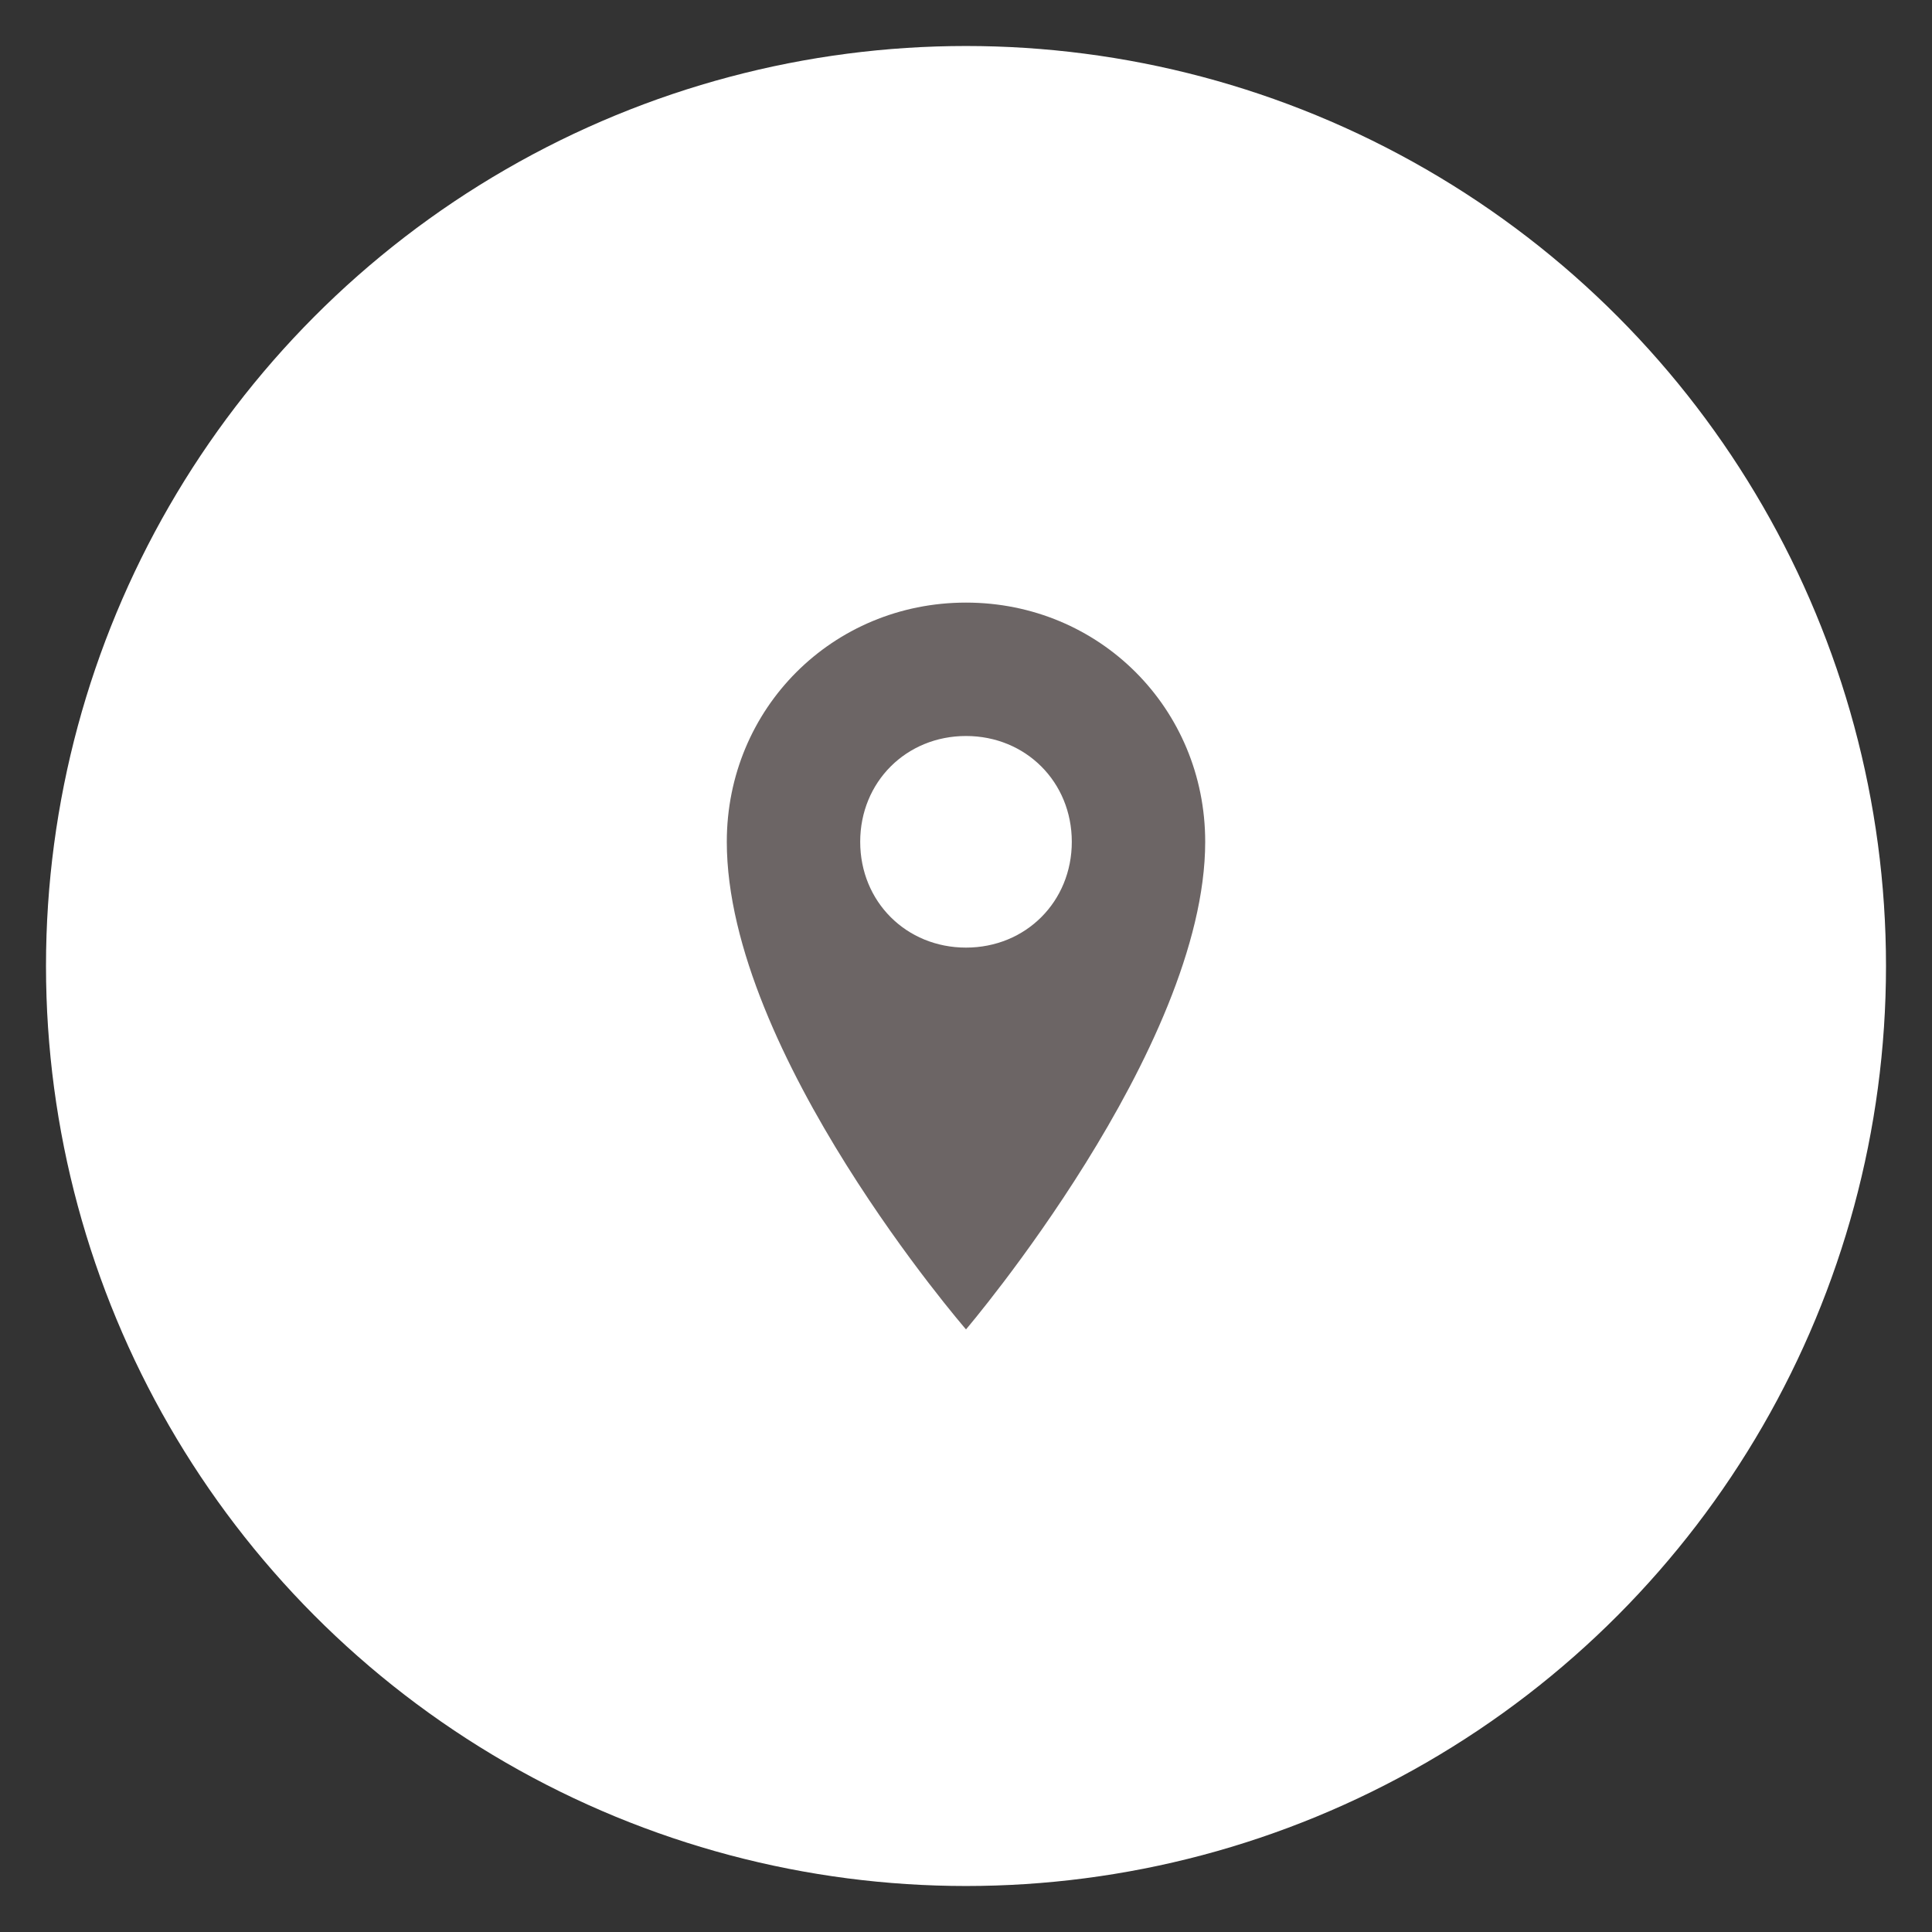
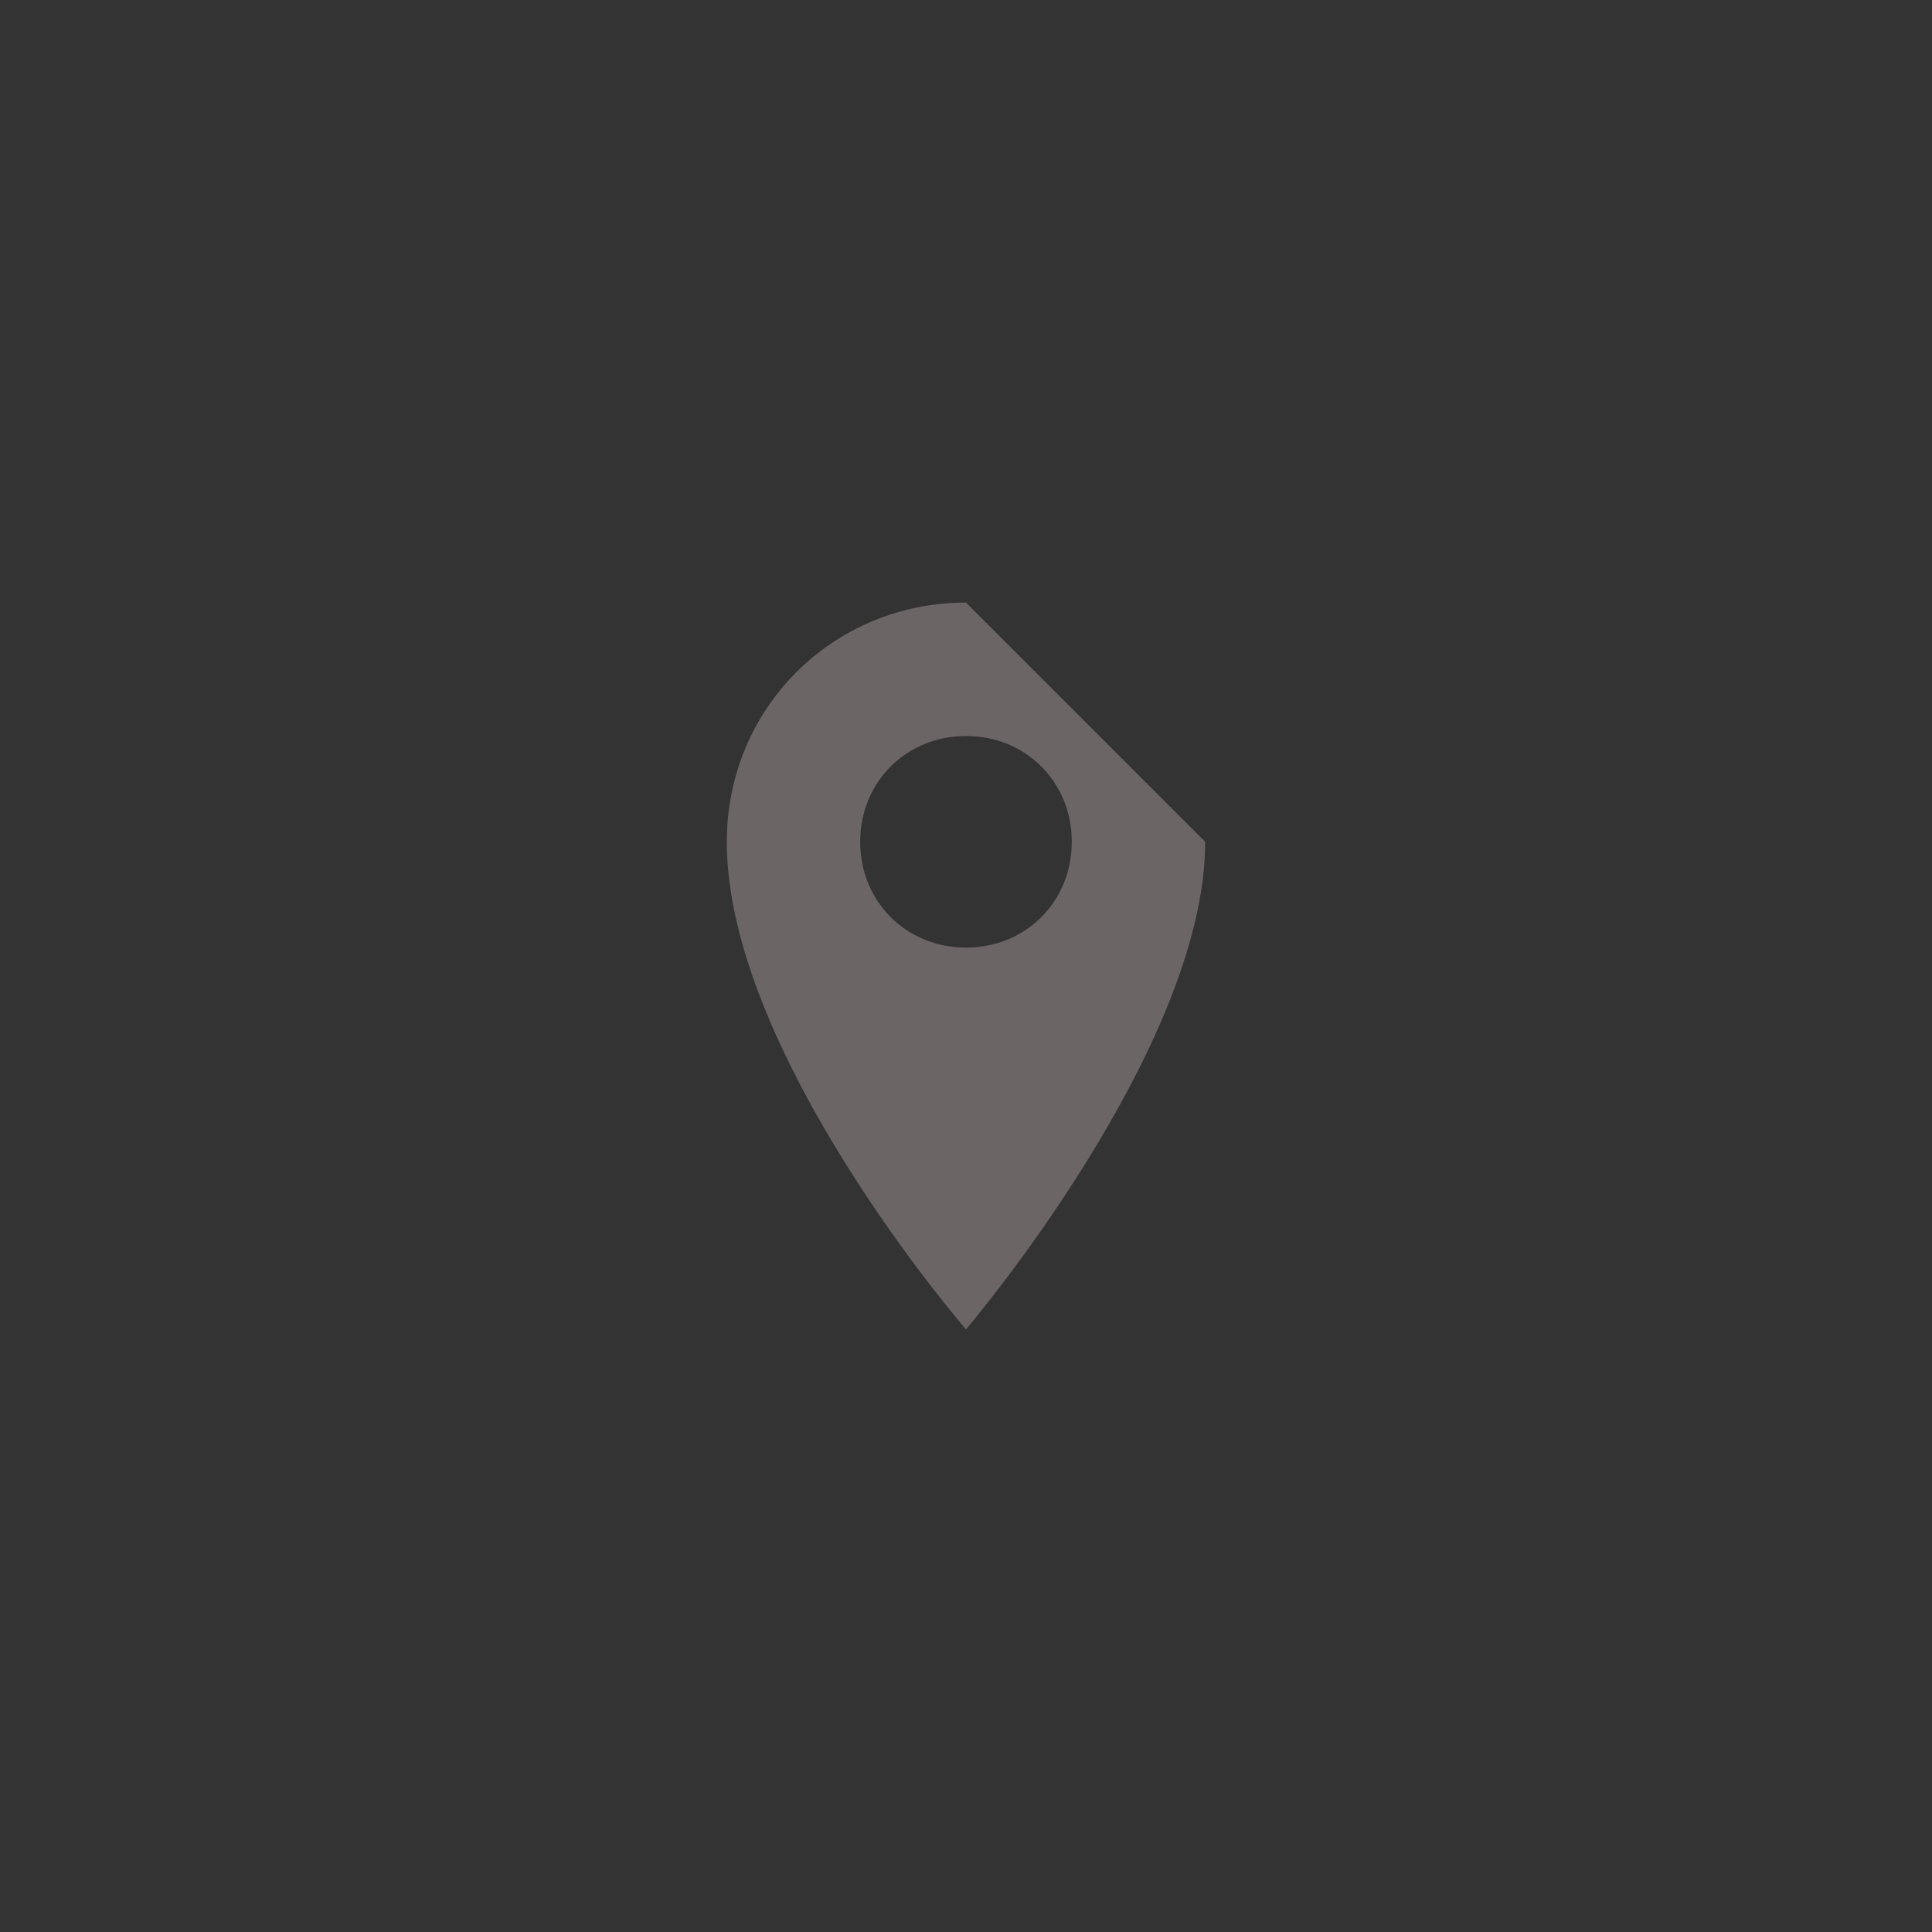
<svg xmlns="http://www.w3.org/2000/svg" version="1.1" id="レイヤー_1" x="0px" y="0px" viewBox="0 0 42 42" style="enable-background:new 0 0 42 42;" xml:space="preserve">
  <rect x="0" y="0" width="42" height="42" fill="#333333" stroke="none" />
  <style type="text/css">
	.st0{fill:#FFFFFF;}
	.st1{fill:#6C6565;}
</style>
  <g>
-     <circle class="st0" cx="21" cy="21" r="20" />
    <g>
-       <path class="st1" d="M21,13.1c-2.9,0-5.2,2.3-5.2,5.2c0,4.6,5.2,10.6,5.2,10.6s5.2-6.1,5.2-10.6C26.2,15.4,23.9,13.1,21,13.1z     M21,16c1.3,0,2.3,1,2.3,2.3s-1,2.3-2.3,2.3s-2.3-1-2.3-2.3S19.7,16,21,16z" />
+       <path class="st1" d="M21,13.1c-2.9,0-5.2,2.3-5.2,5.2c0,4.6,5.2,10.6,5.2,10.6s5.2-6.1,5.2-10.6z     M21,16c1.3,0,2.3,1,2.3,2.3s-1,2.3-2.3,2.3s-2.3-1-2.3-2.3S19.7,16,21,16z" />
    </g>
  </g>
</svg>